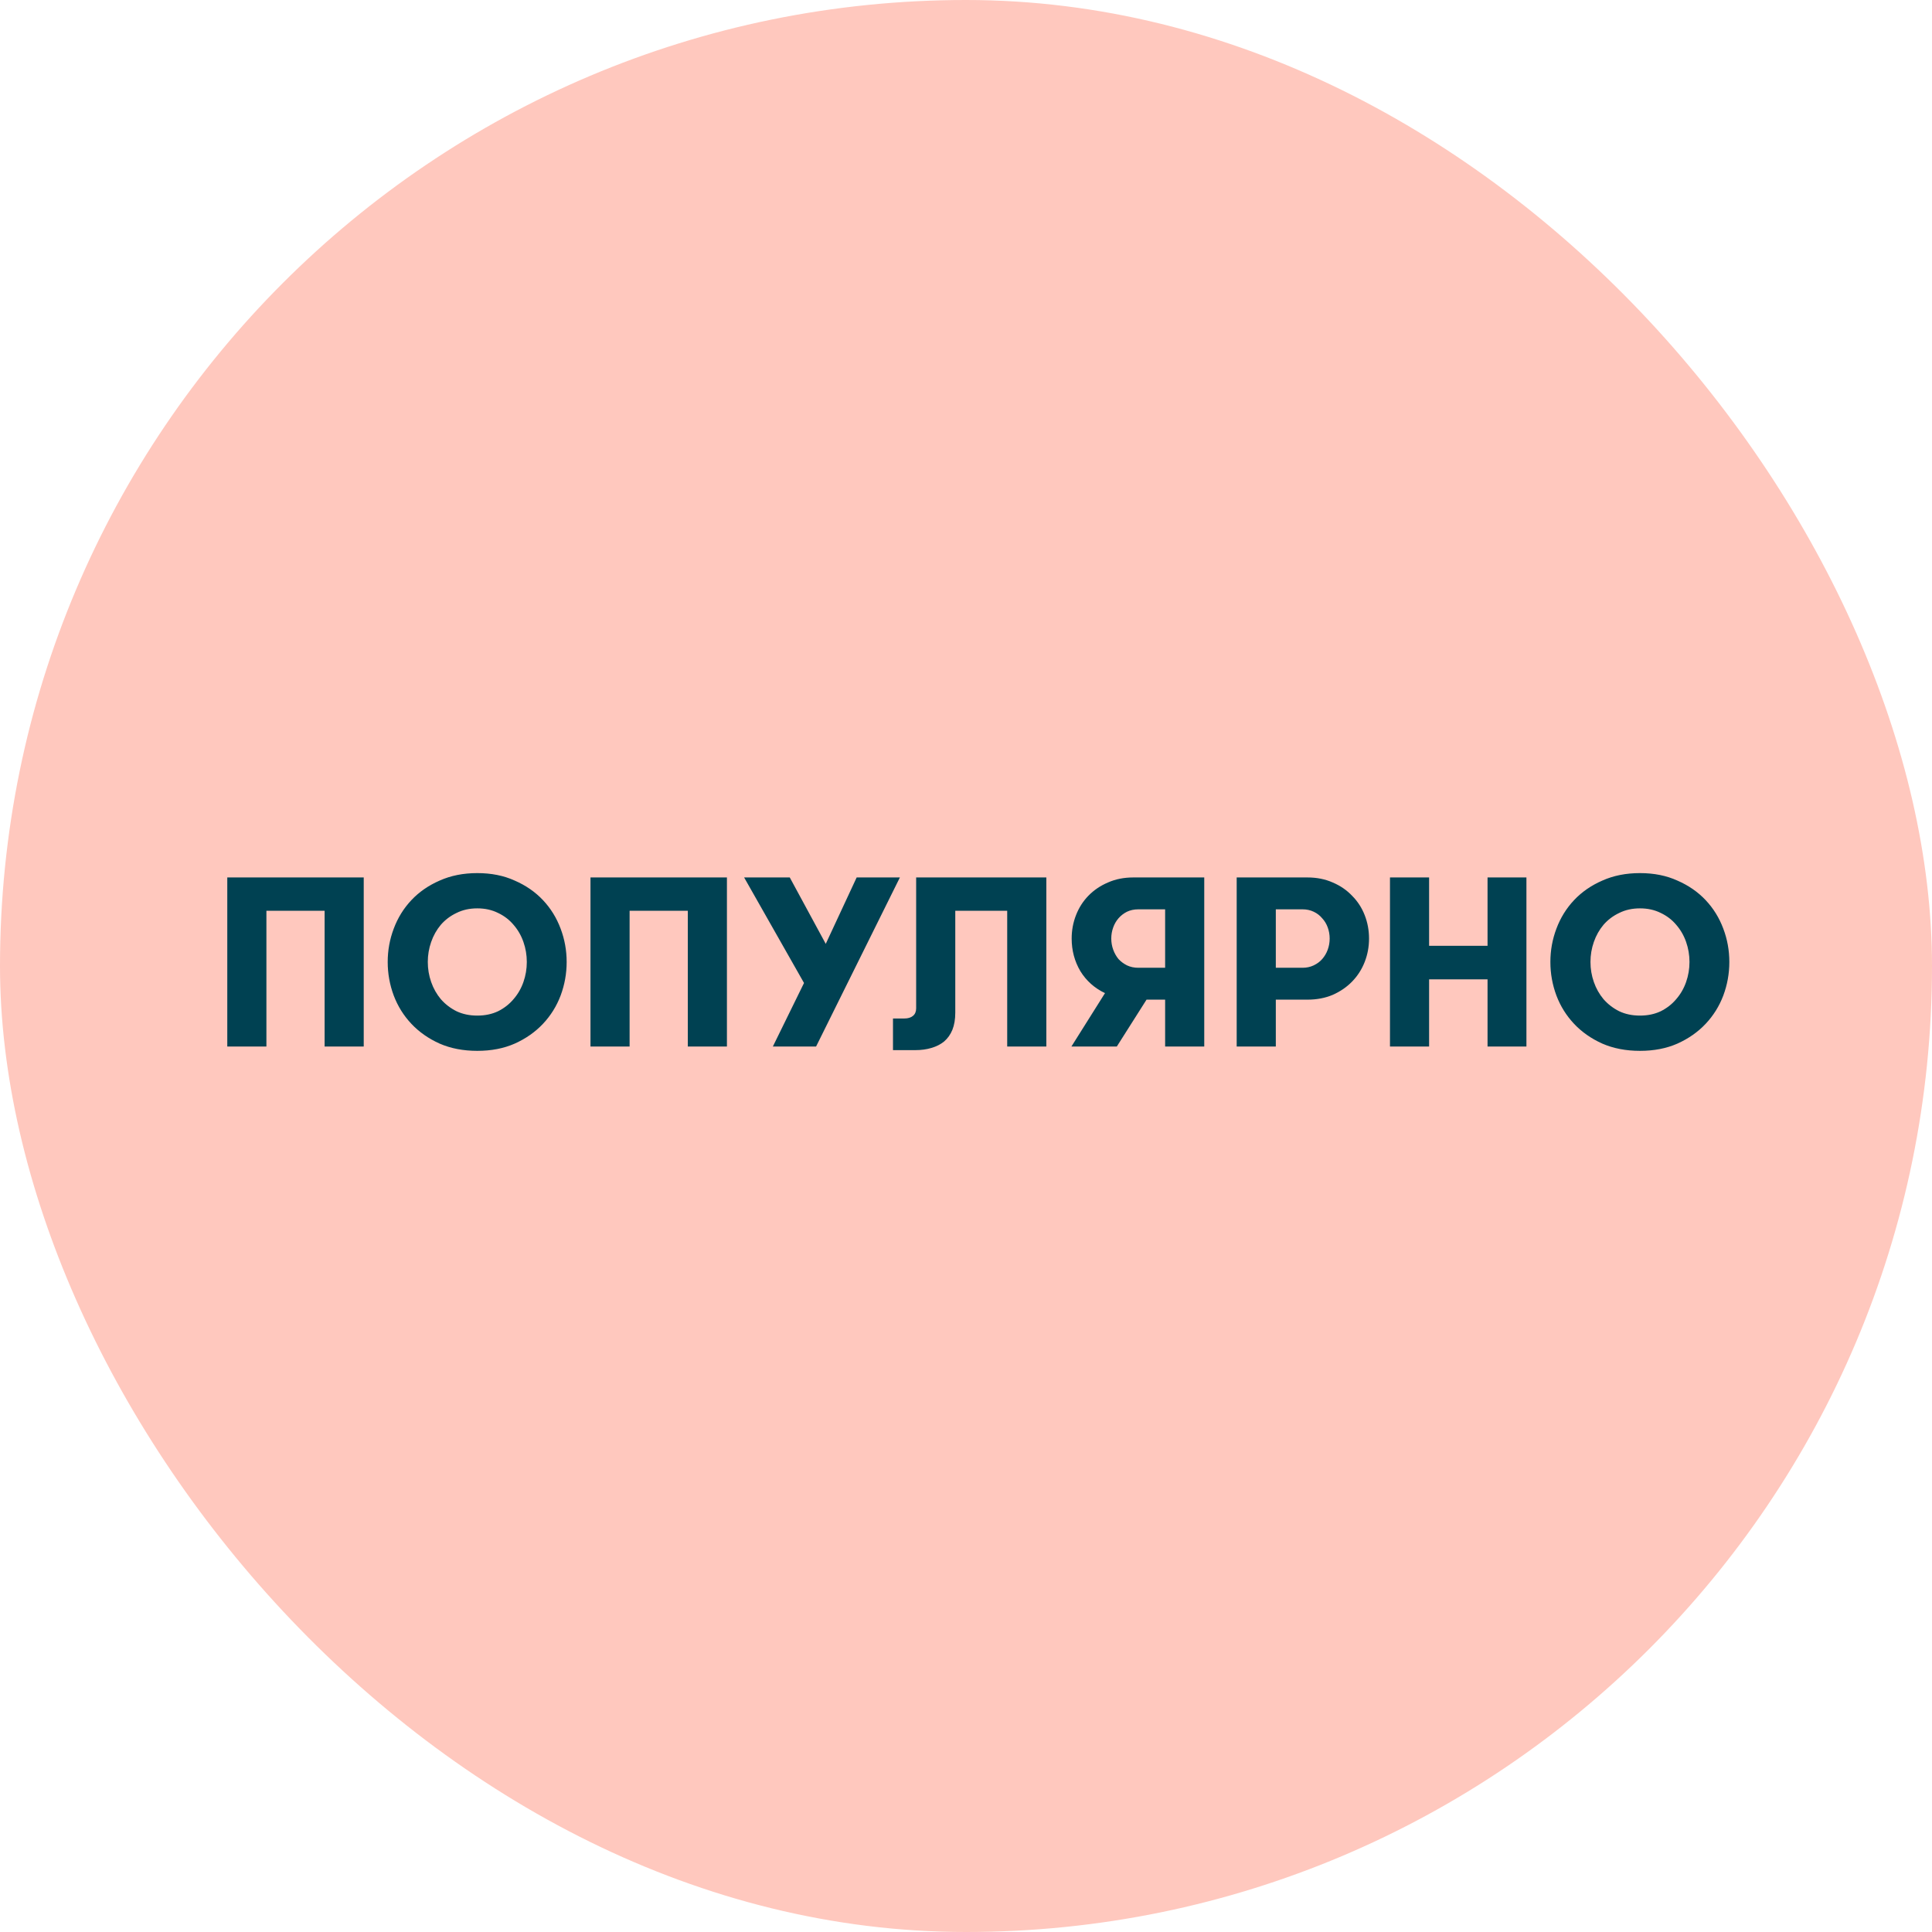
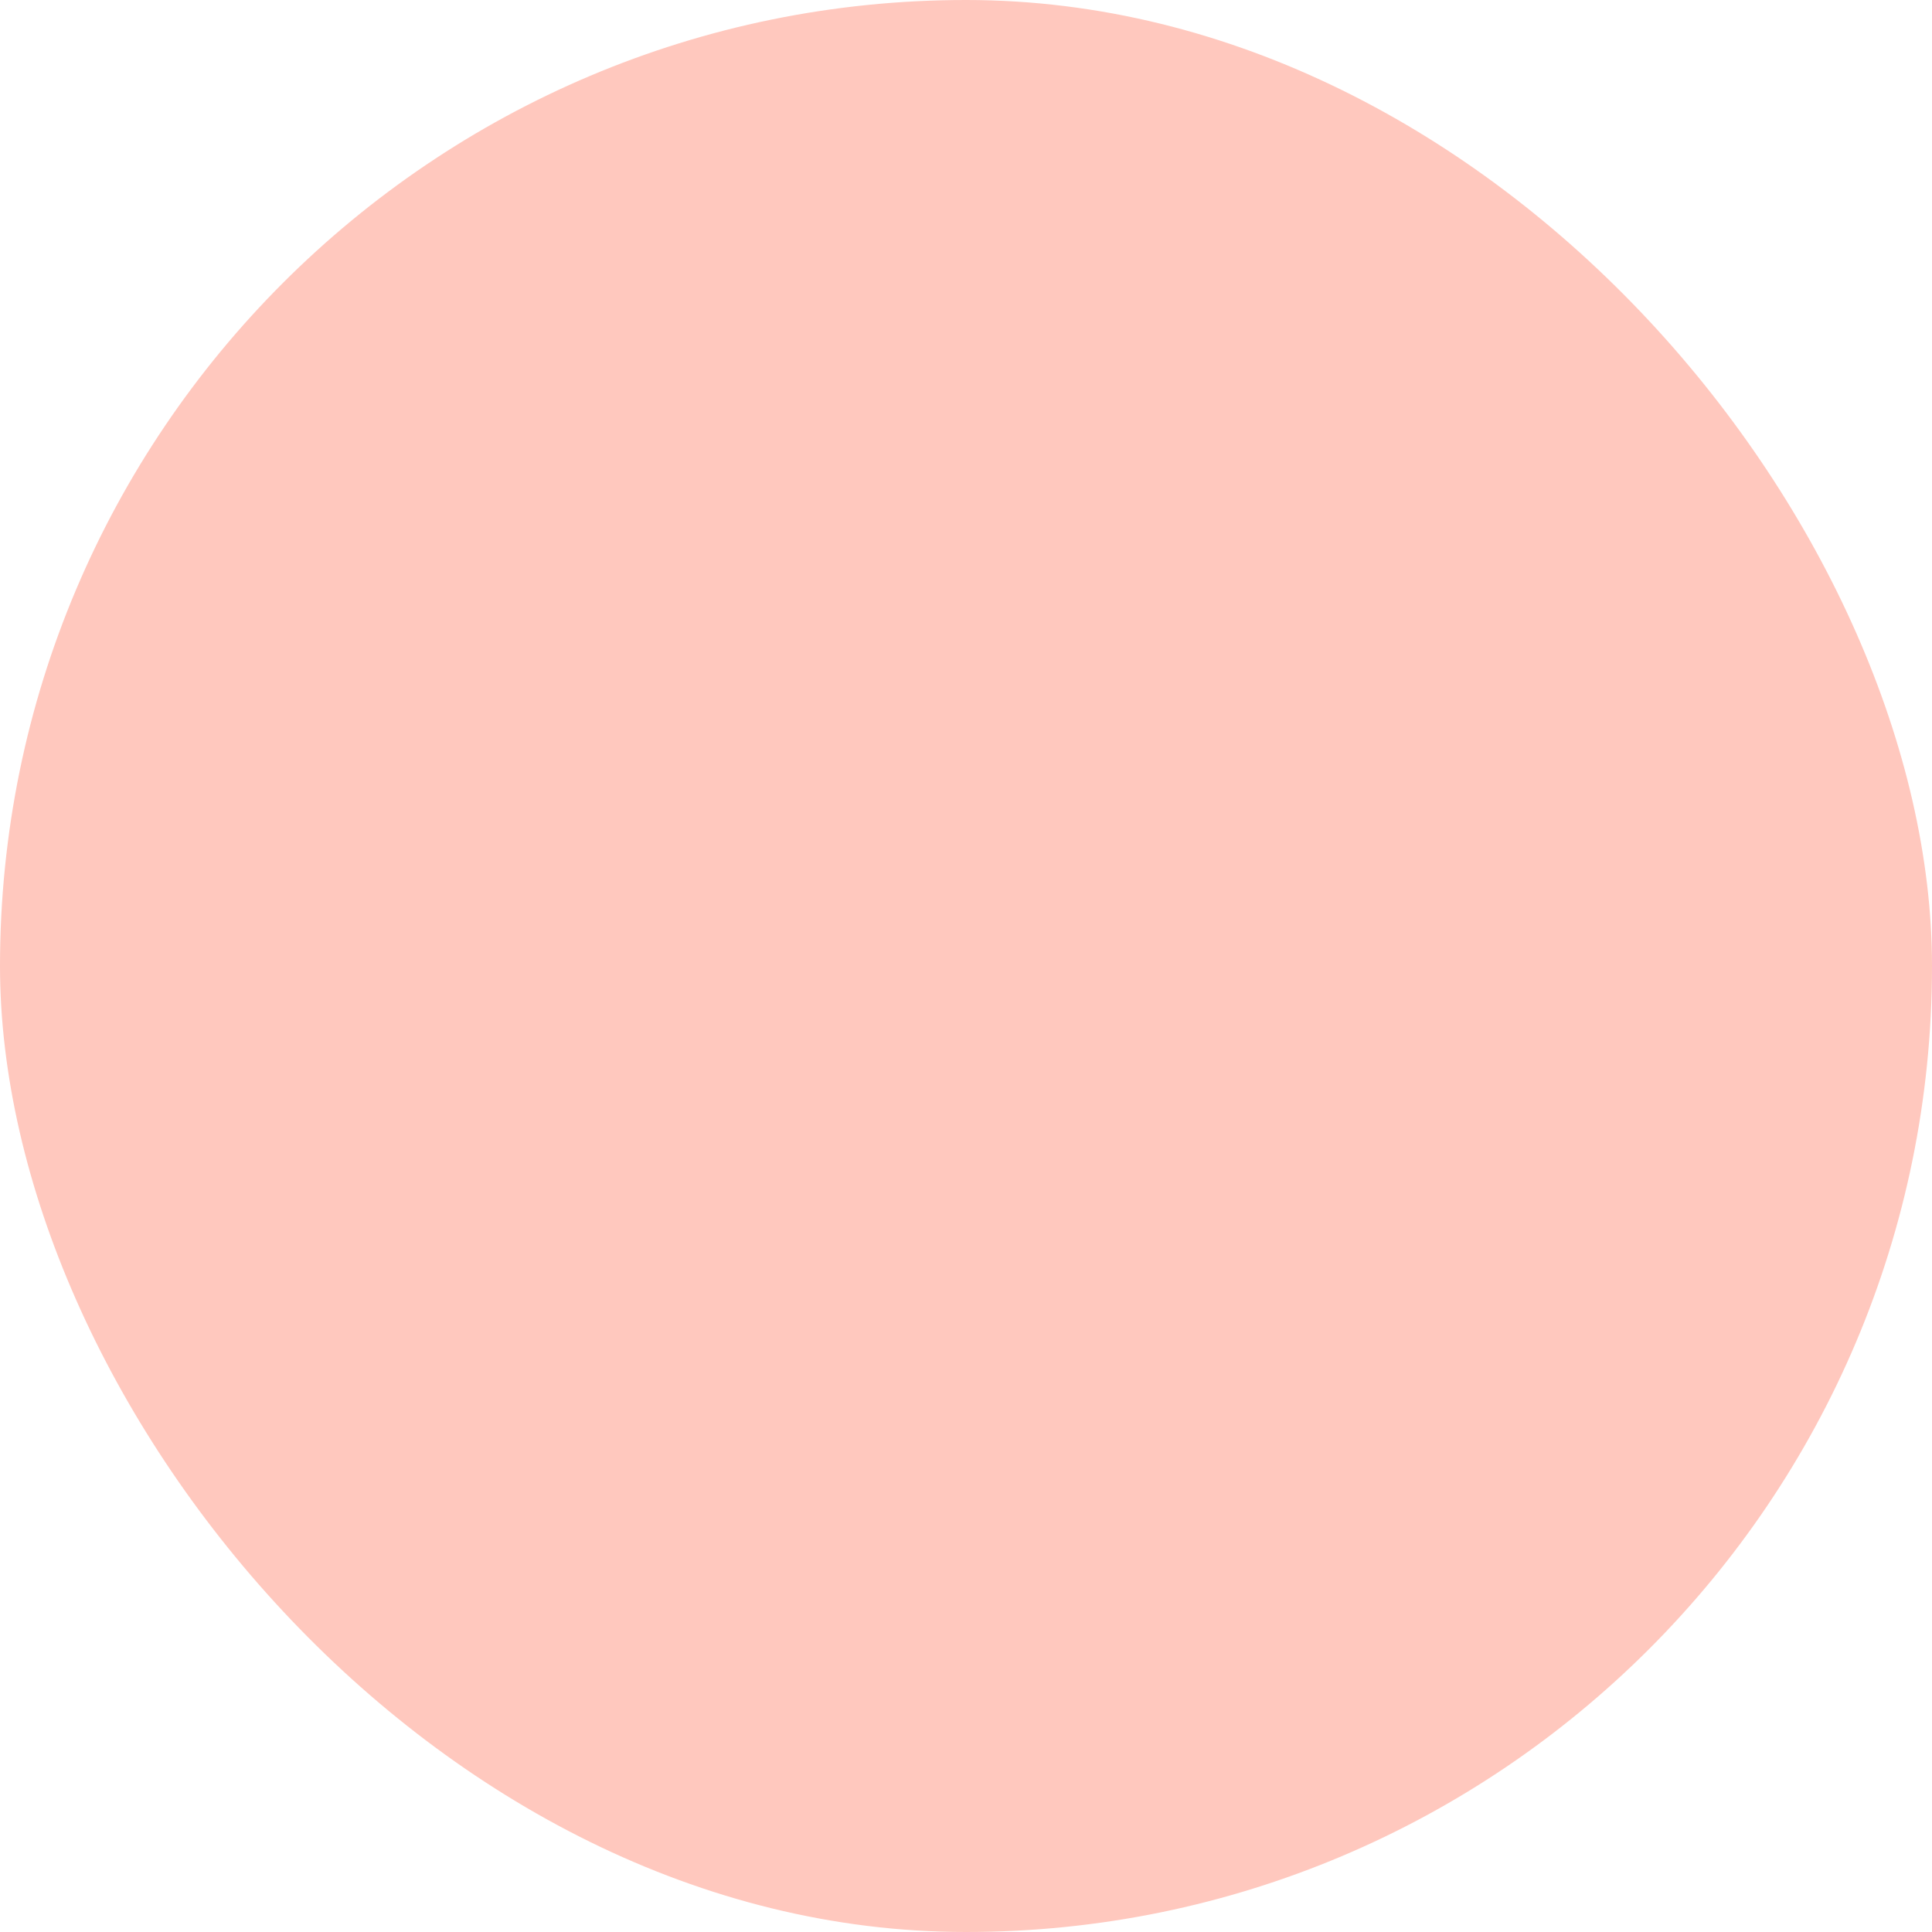
<svg xmlns="http://www.w3.org/2000/svg" width="120" height="120" viewBox="0 0 120 120" fill="none">
  <rect width="120" height="120" rx="60" fill="#FFC8BE" />
-   <path d="M16.547 56.57V65H14.117V54.5H22.592V65H20.162V56.57H16.547ZM29.646 65.27C28.776 65.27 27.996 65.12 27.306 64.82C26.616 64.51 26.031 64.1 25.551 63.59C25.071 63.08 24.706 62.495 24.456 61.835C24.206 61.165 24.081 60.47 24.081 59.75C24.081 59.03 24.206 58.34 24.456 57.68C24.706 57.01 25.071 56.42 25.551 55.91C26.031 55.4 26.616 54.995 27.306 54.695C27.996 54.385 28.776 54.23 29.646 54.23C30.516 54.23 31.291 54.385 31.971 54.695C32.661 54.995 33.246 55.4 33.726 55.91C34.206 56.42 34.571 57.01 34.821 57.68C35.071 58.34 35.196 59.03 35.196 59.75C35.196 60.47 35.071 61.165 34.821 61.835C34.571 62.495 34.206 63.08 33.726 63.59C33.246 64.1 32.661 64.51 31.971 64.82C31.291 65.12 30.516 65.27 29.646 65.27ZM29.646 63.08C30.126 63.08 30.556 62.99 30.936 62.81C31.316 62.62 31.636 62.37 31.896 62.06C32.166 61.75 32.371 61.395 32.511 60.995C32.651 60.595 32.721 60.18 32.721 59.75C32.721 59.32 32.651 58.905 32.511 58.505C32.371 58.105 32.166 57.75 31.896 57.44C31.636 57.13 31.316 56.885 30.936 56.705C30.556 56.515 30.126 56.42 29.646 56.42C29.166 56.42 28.736 56.515 28.356 56.705C27.976 56.885 27.651 57.13 27.381 57.44C27.121 57.75 26.921 58.105 26.781 58.505C26.641 58.905 26.571 59.32 26.571 59.75C26.571 60.18 26.641 60.595 26.781 60.995C26.921 61.395 27.121 61.75 27.381 62.06C27.651 62.37 27.976 62.62 28.356 62.81C28.736 62.99 29.166 63.08 29.646 63.08ZM39.106 56.57V65H36.676V54.5H45.151V65H42.721V56.57H39.106ZM50.689 65H48.004L49.939 61.055L46.219 54.5H49.054L51.289 58.625L53.209 54.5H55.894L50.689 65ZM55.465 63.26H56.169C56.4 63.26 56.58 63.205 56.709 63.095C56.84 62.985 56.904 62.83 56.904 62.63V54.5H64.99V65H62.559V56.57H59.334V62.9C59.334 63.31 59.275 63.665 59.154 63.965C59.035 64.255 58.864 64.495 58.645 64.685C58.425 64.865 58.16 65 57.849 65.09C57.55 65.18 57.219 65.225 56.859 65.225H55.465V63.26ZM69.023 58.295C69.023 58.535 69.063 58.765 69.143 58.985C69.223 59.205 69.333 59.4 69.473 59.57C69.623 59.73 69.798 59.86 69.998 59.96C70.208 60.06 70.443 60.11 70.703 60.11H72.368V56.48H70.703C70.443 56.48 70.208 56.53 69.998 56.63C69.798 56.73 69.623 56.865 69.473 57.035C69.333 57.195 69.223 57.385 69.143 57.605C69.063 57.825 69.023 58.055 69.023 58.295ZM74.798 65H72.368V62.09H71.213L69.368 65H66.548L68.633 61.685C67.983 61.375 67.473 60.92 67.103 60.32C66.743 59.71 66.563 59.035 66.563 58.295C66.563 57.785 66.653 57.3 66.833 56.84C67.013 56.38 67.268 55.98 67.598 55.64C67.938 55.29 68.343 55.015 68.813 54.815C69.283 54.605 69.808 54.5 70.388 54.5H74.798V65ZM76.813 54.5H81.208C81.788 54.5 82.313 54.605 82.783 54.815C83.253 55.015 83.653 55.29 83.983 55.64C84.323 55.98 84.583 56.38 84.763 56.84C84.943 57.3 85.033 57.785 85.033 58.295C85.033 58.805 84.943 59.29 84.763 59.75C84.583 60.21 84.323 60.615 83.983 60.965C83.653 61.305 83.253 61.58 82.783 61.79C82.313 61.99 81.788 62.09 81.208 62.09H79.243V65H76.813V54.5ZM80.908 60.11C81.158 60.11 81.388 60.06 81.598 59.96C81.808 59.86 81.983 59.73 82.123 59.57C82.273 59.4 82.388 59.205 82.468 58.985C82.548 58.765 82.588 58.535 82.588 58.295C82.588 58.055 82.548 57.825 82.468 57.605C82.388 57.385 82.273 57.195 82.123 57.035C81.983 56.865 81.808 56.73 81.598 56.63C81.388 56.53 81.158 56.48 80.908 56.48H79.243V60.11H80.908ZM92.394 60.83H88.764V65H86.334V54.5H88.764V58.745H92.394V54.5H94.809V65H92.394V60.83ZM101.862 65.27C100.992 65.27 100.212 65.12 99.522 64.82C98.832 64.51 98.247 64.1 97.767 63.59C97.287 63.08 96.922 62.495 96.672 61.835C96.422 61.165 96.297 60.47 96.297 59.75C96.297 59.03 96.422 58.34 96.672 57.68C96.922 57.01 97.287 56.42 97.767 55.91C98.247 55.4 98.832 54.995 99.522 54.695C100.212 54.385 100.992 54.23 101.862 54.23C102.732 54.23 103.507 54.385 104.187 54.695C104.877 54.995 105.462 55.4 105.942 55.91C106.422 56.42 106.787 57.01 107.037 57.68C107.287 58.34 107.412 59.03 107.412 59.75C107.412 60.47 107.287 61.165 107.037 61.835C106.787 62.495 106.422 63.08 105.942 63.59C105.462 64.1 104.877 64.51 104.187 64.82C103.507 65.12 102.732 65.27 101.862 65.27ZM101.862 63.08C102.342 63.08 102.772 62.99 103.152 62.81C103.532 62.62 103.852 62.37 104.112 62.06C104.382 61.75 104.587 61.395 104.727 60.995C104.867 60.595 104.937 60.18 104.937 59.75C104.937 59.32 104.867 58.905 104.727 58.505C104.587 58.105 104.382 57.75 104.112 57.44C103.852 57.13 103.532 56.885 103.152 56.705C102.772 56.515 102.342 56.42 101.862 56.42C101.382 56.42 100.952 56.515 100.572 56.705C100.192 56.885 99.867 57.13 99.597 57.44C99.337 57.75 99.137 58.105 98.997 58.505C98.857 58.905 98.787 59.32 98.787 59.75C98.787 60.18 98.857 60.595 98.997 60.995C99.137 61.395 99.337 61.75 99.597 62.06C99.867 62.37 100.192 62.62 100.572 62.81C100.952 62.99 101.382 63.08 101.862 63.08Z" fill="#004152" />
</svg>